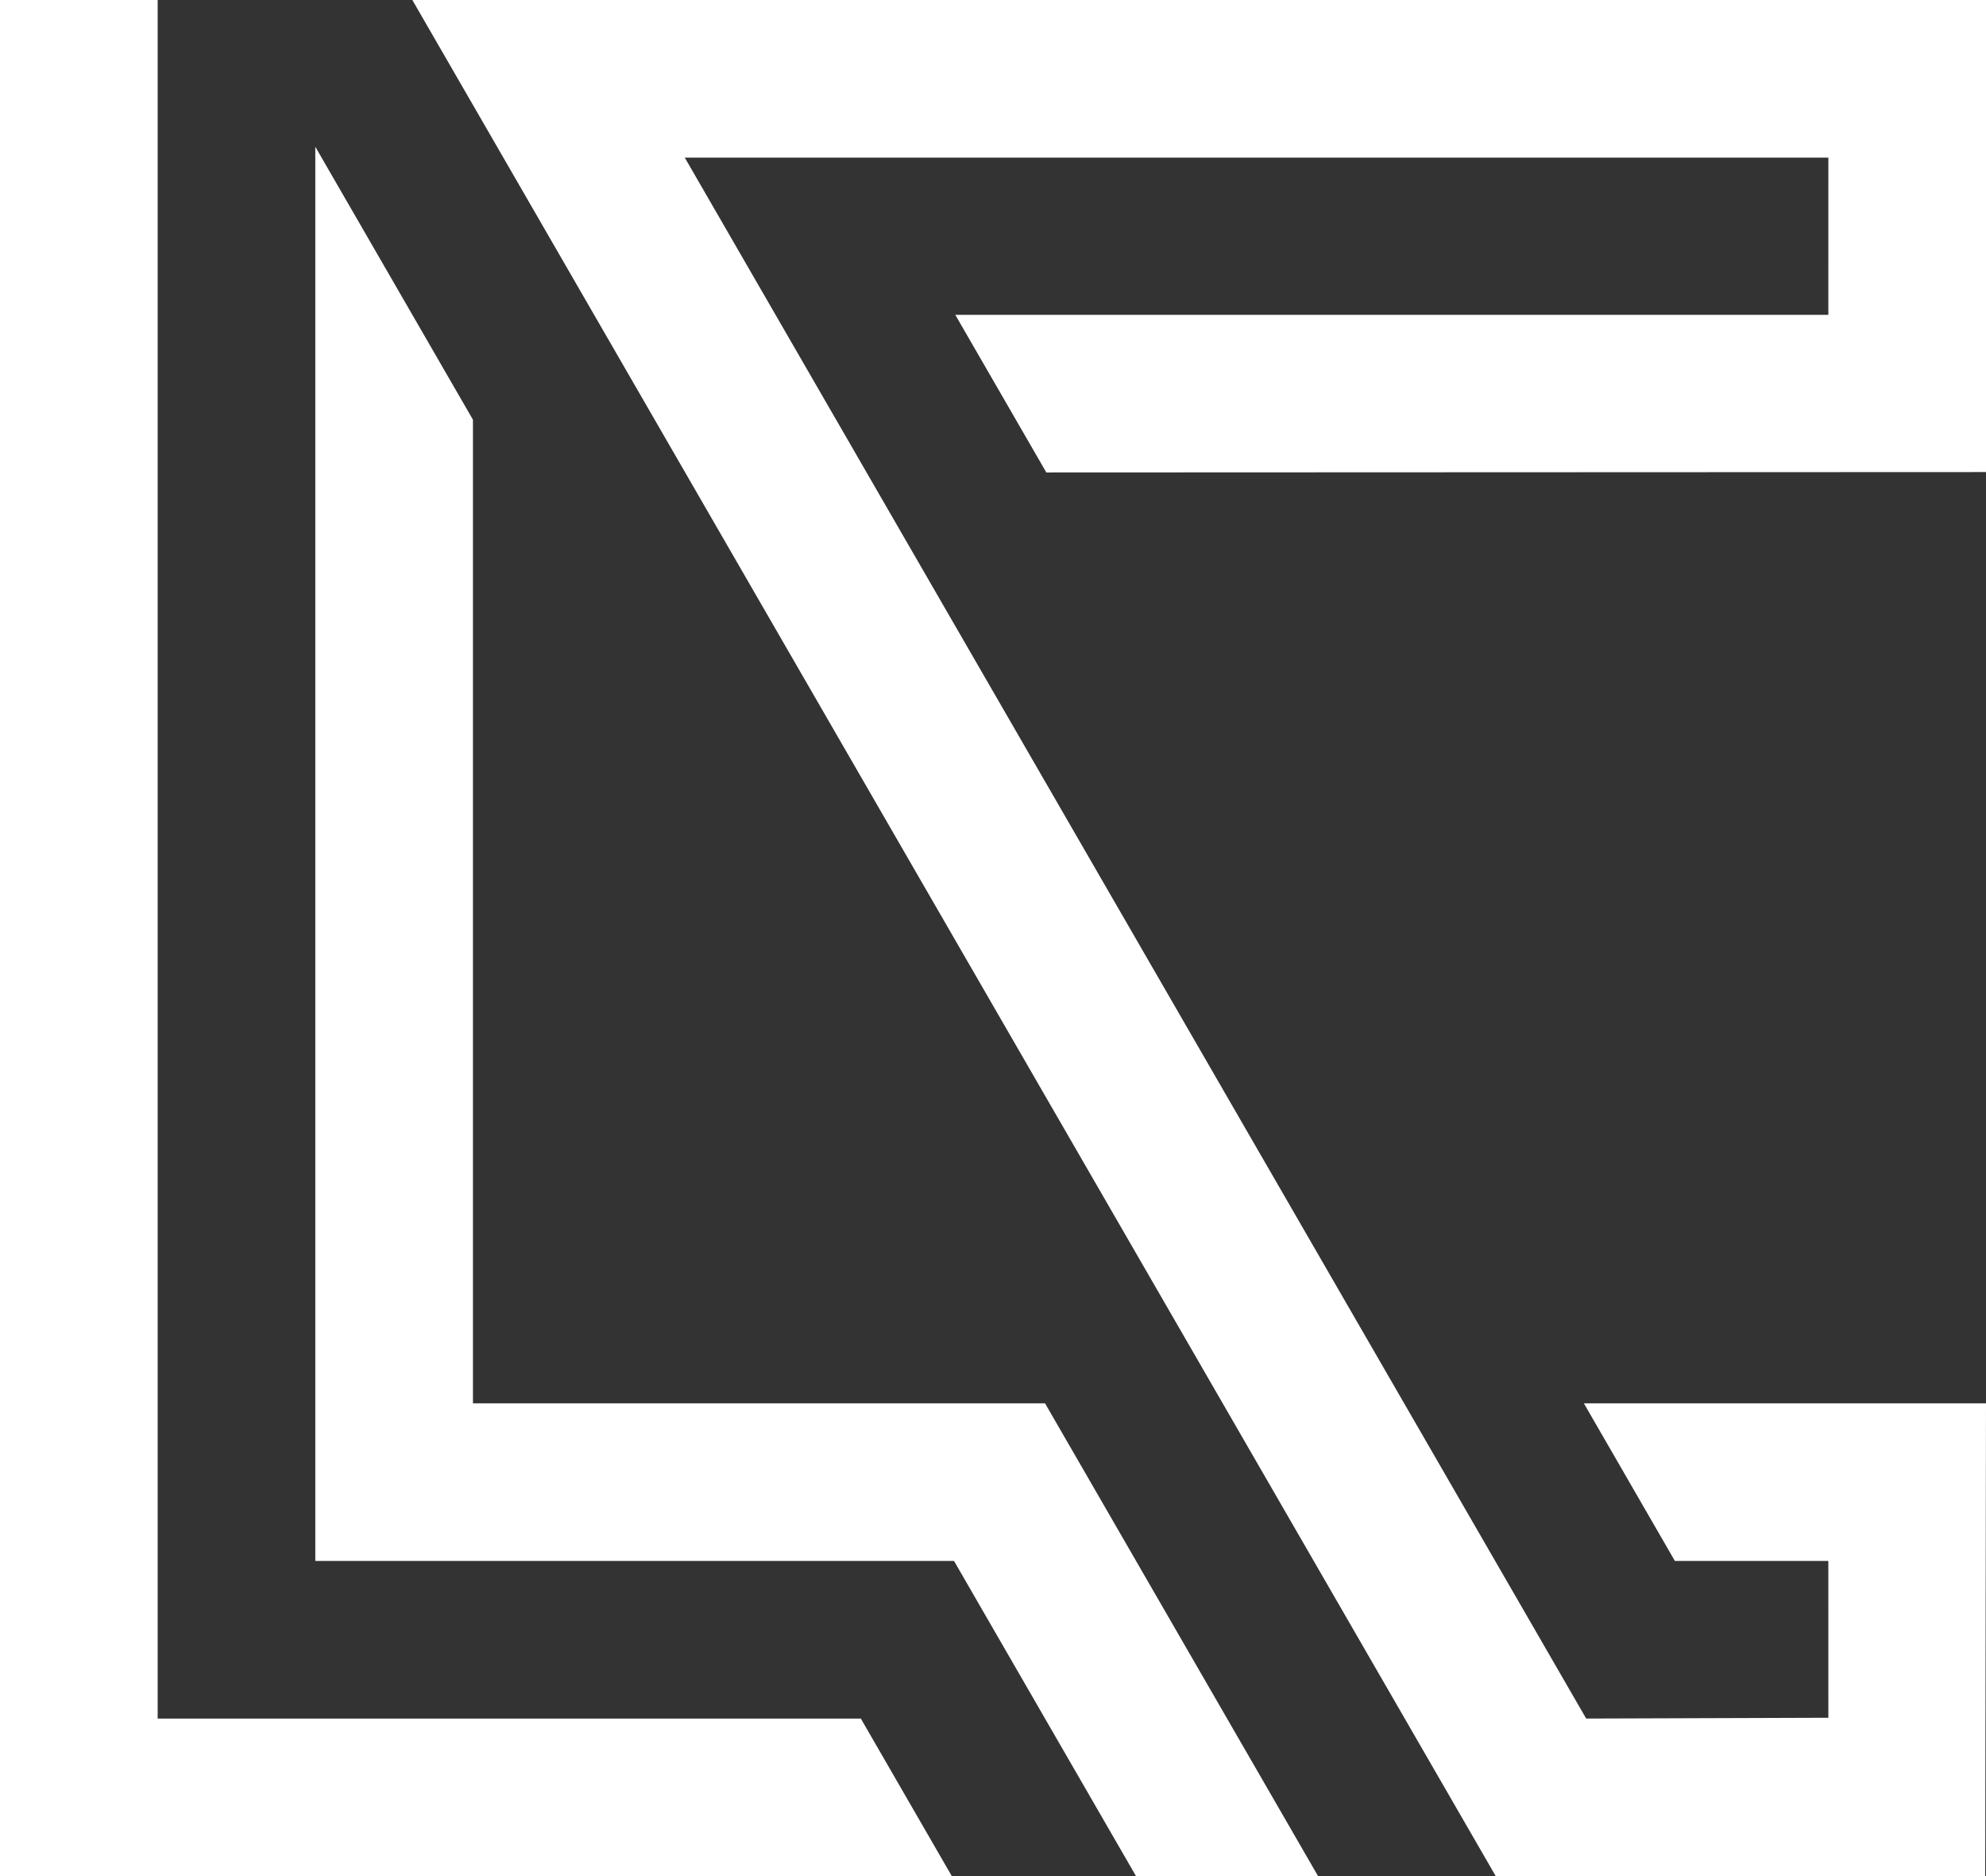
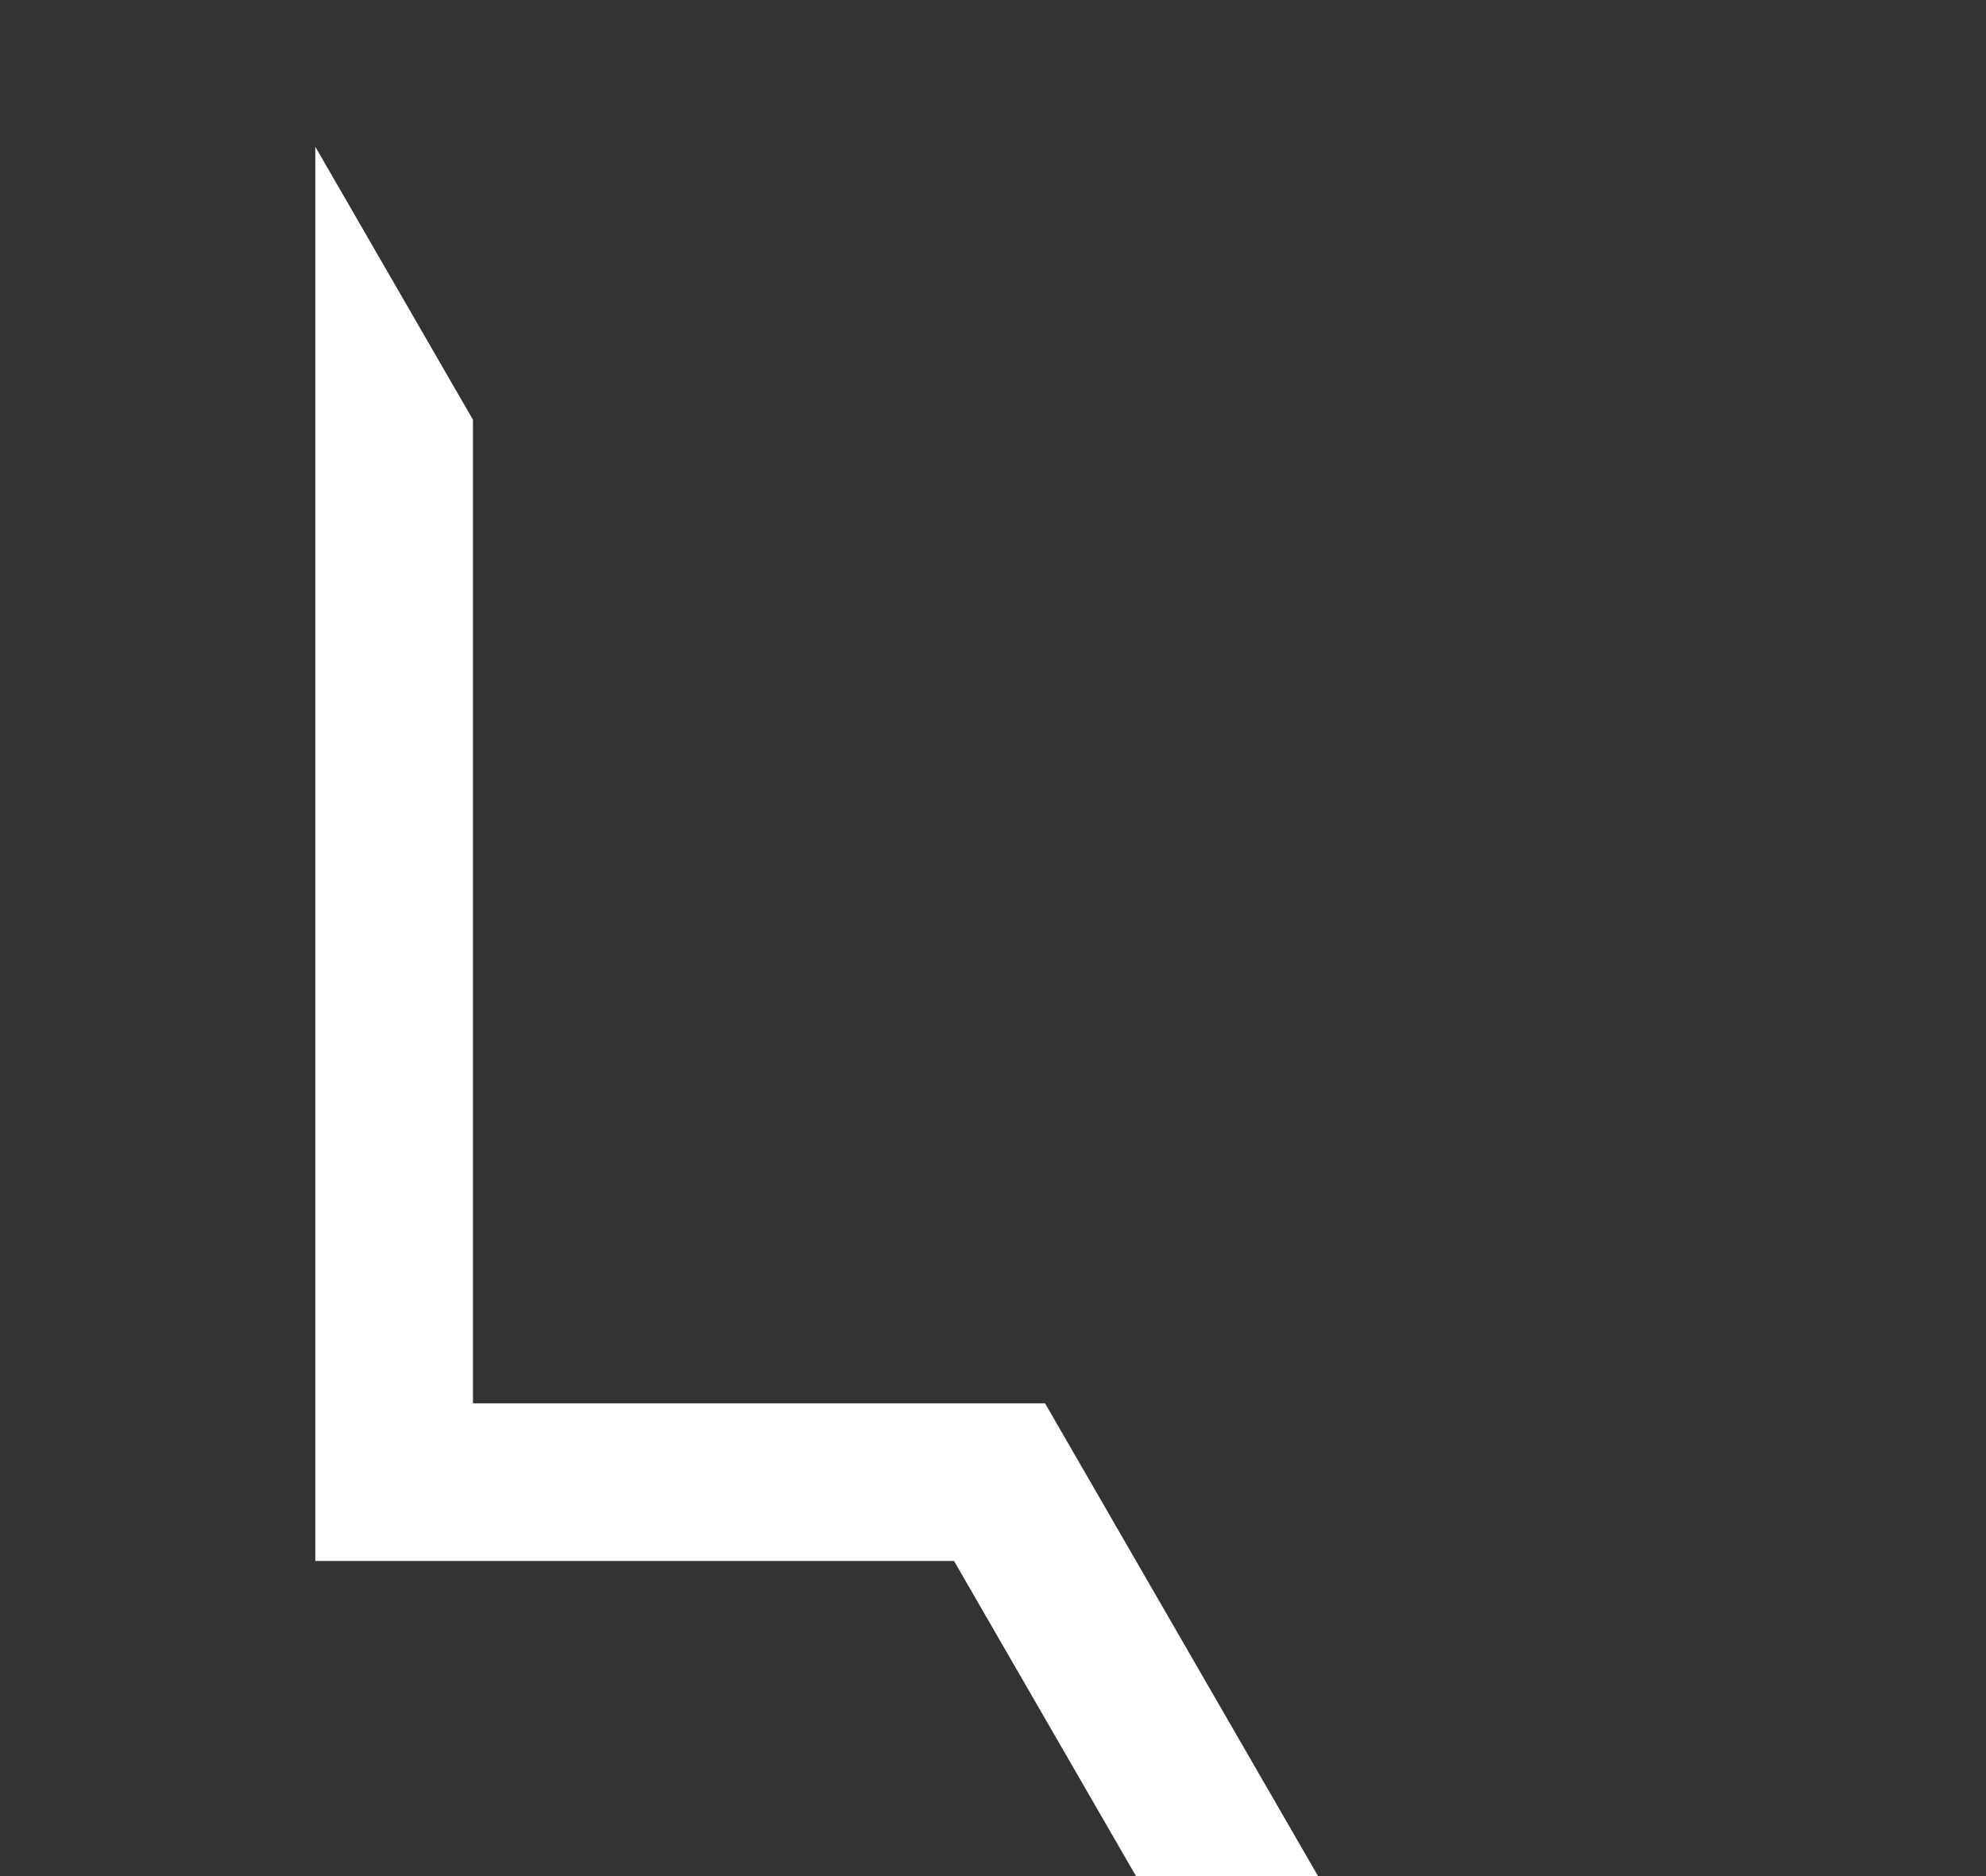
<svg xmlns="http://www.w3.org/2000/svg" id="Layer_2" data-name="Layer 2" viewBox="0 0 1046.17 988.52">
  <rect x="0" y="0" width="1046.17" height="988.52" fill="#333333" stroke="none" />
  <defs>
    <style>.cls-1{fill:#fff;}</style>
  </defs>
-   <polygon class="cls-1" points="0 988.52 0 0 83.05 0 83.05 905.47 453.46 905.47 501.41 988.52 0 988.52" />
  <polygon class="cls-1" points="598.44 988.52 502.55 822.43 166.09 822.43 166.09 77.31 249.14 221.15 249.14 739.38 550.5 739.38 694.34 988.52 598.44 988.52" />
-   <polygon class="cls-1" points="787.93 988.52 217.21 0 1046.17 0 1046.17 248.72 551.17 248.92 503.22 165.88 963.12 165.88 963.13 83.05 360.72 83.05 835.56 905.47 963.13 905.05 963.12 822.43 882.28 822.43 834.34 739.38 1046.17 739.38 1045.75 988.52 787.93 988.52" />
</svg>